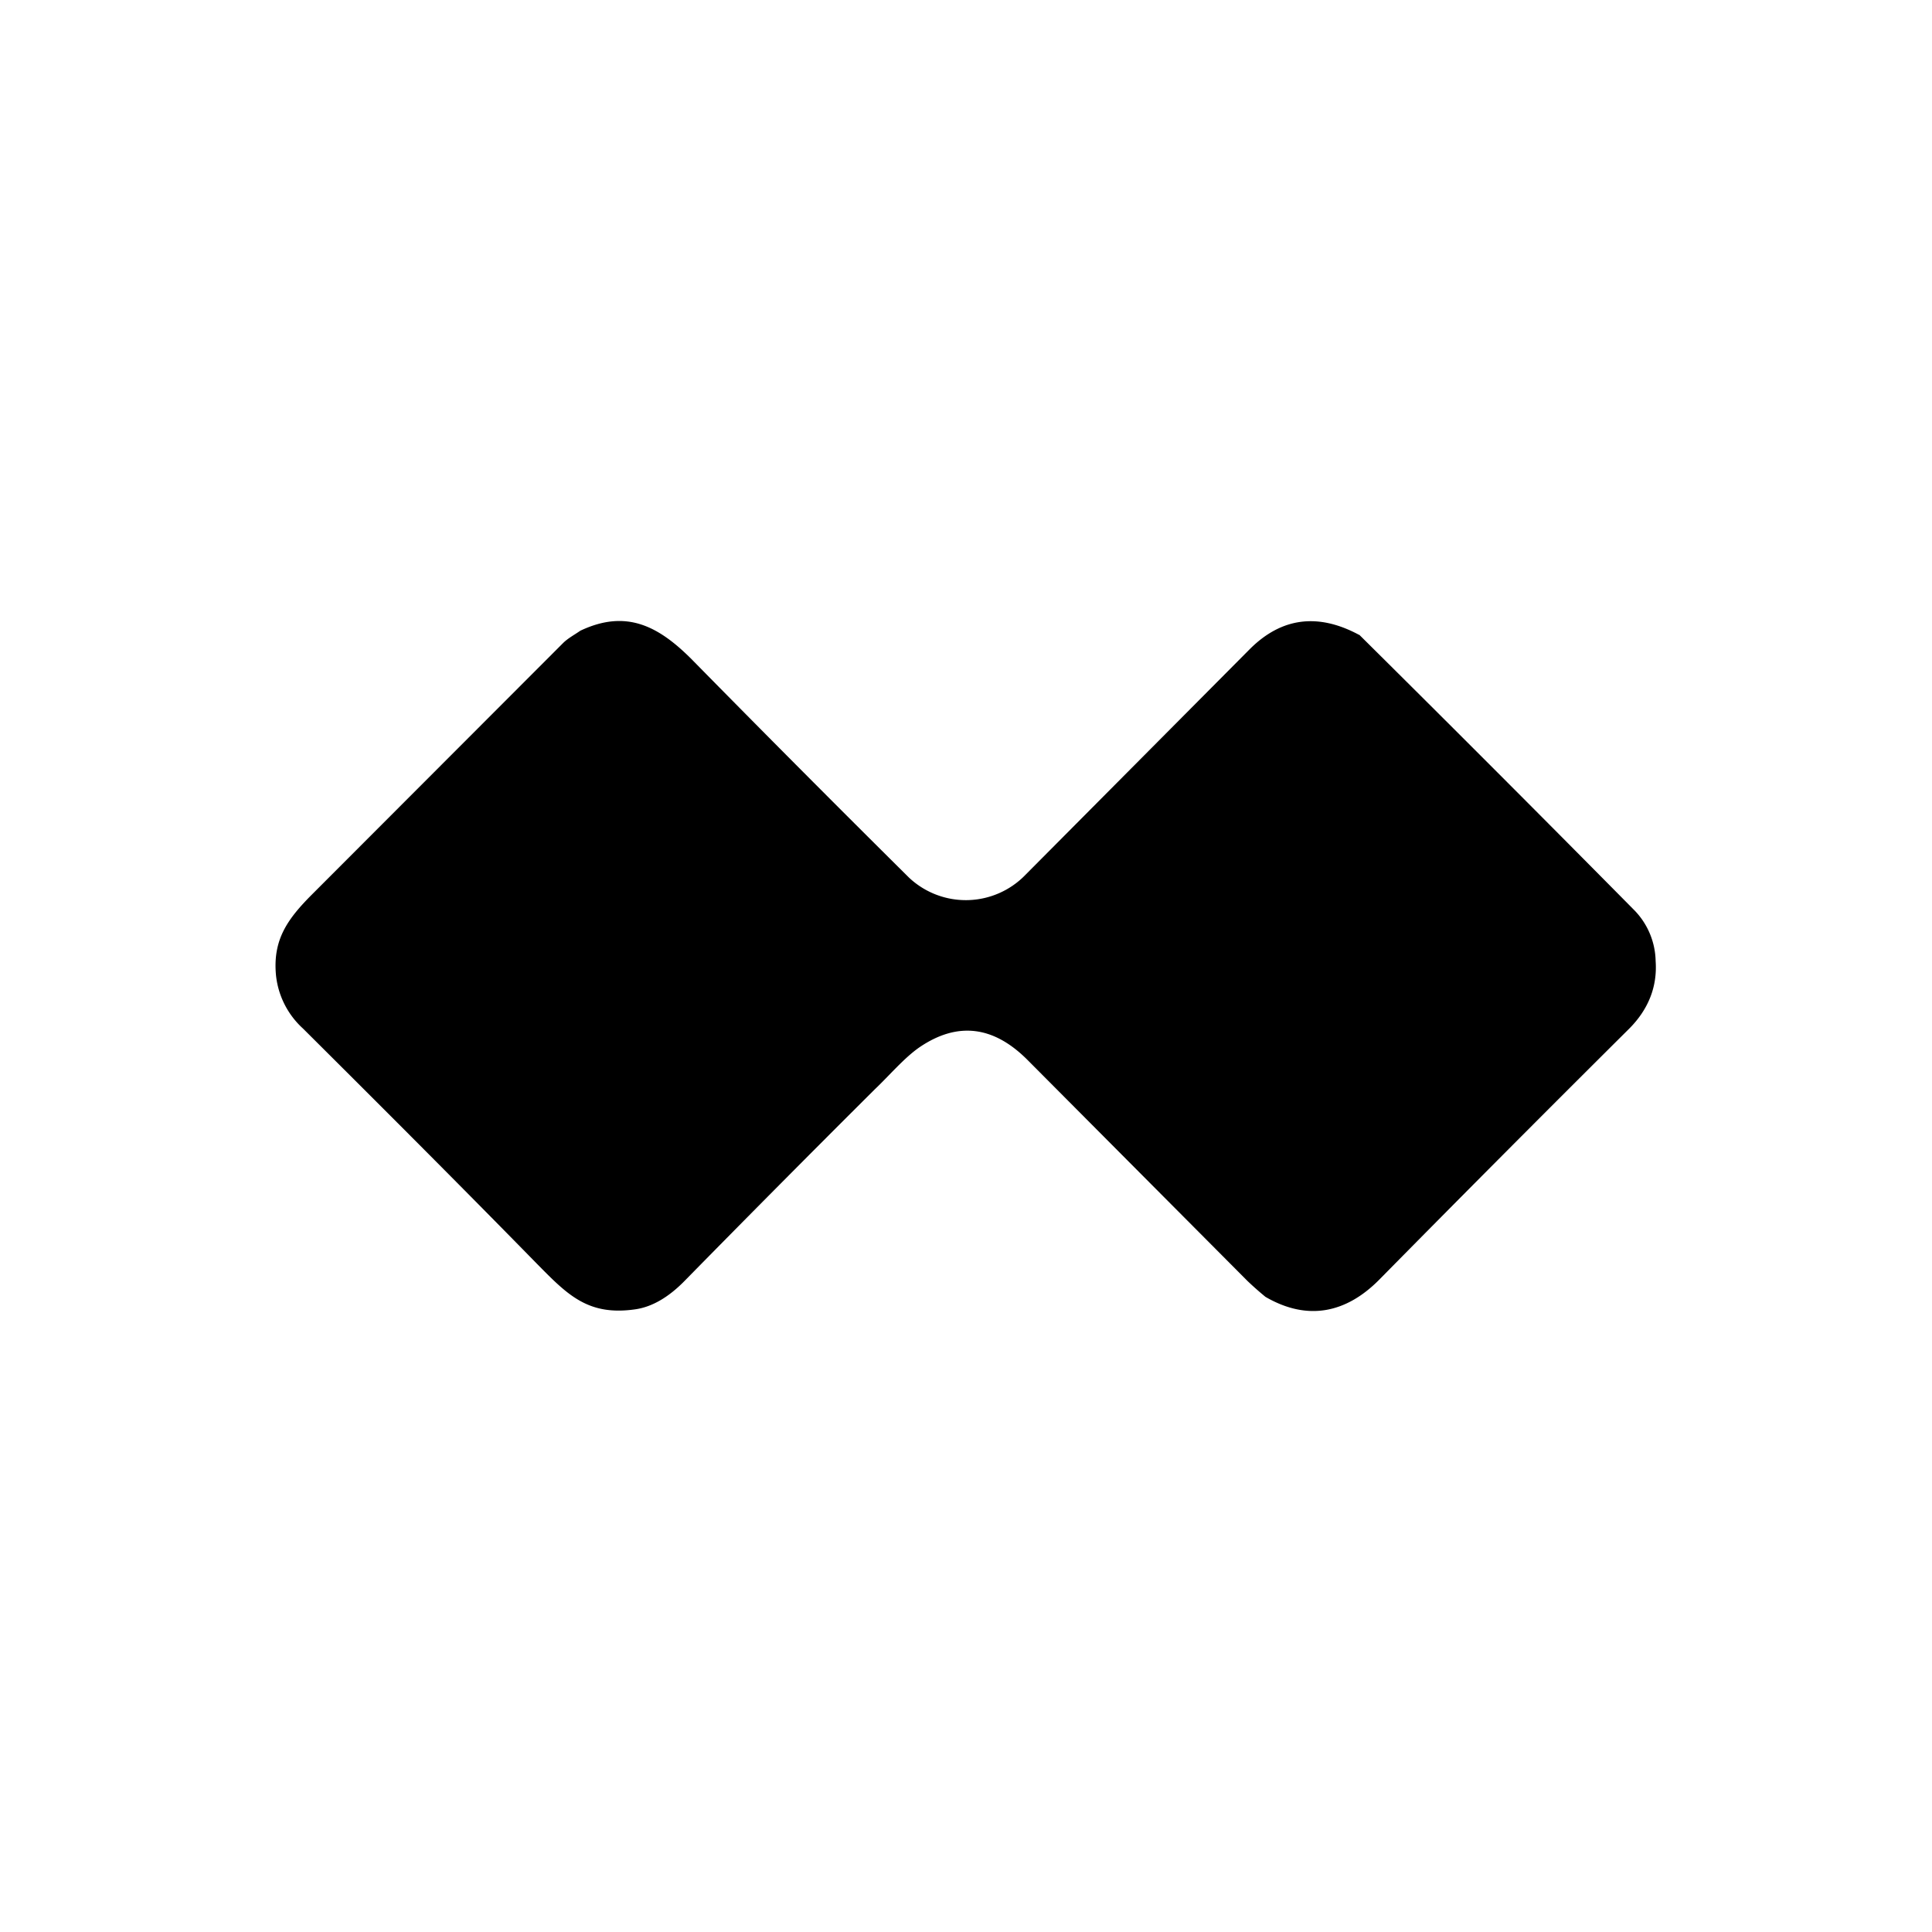
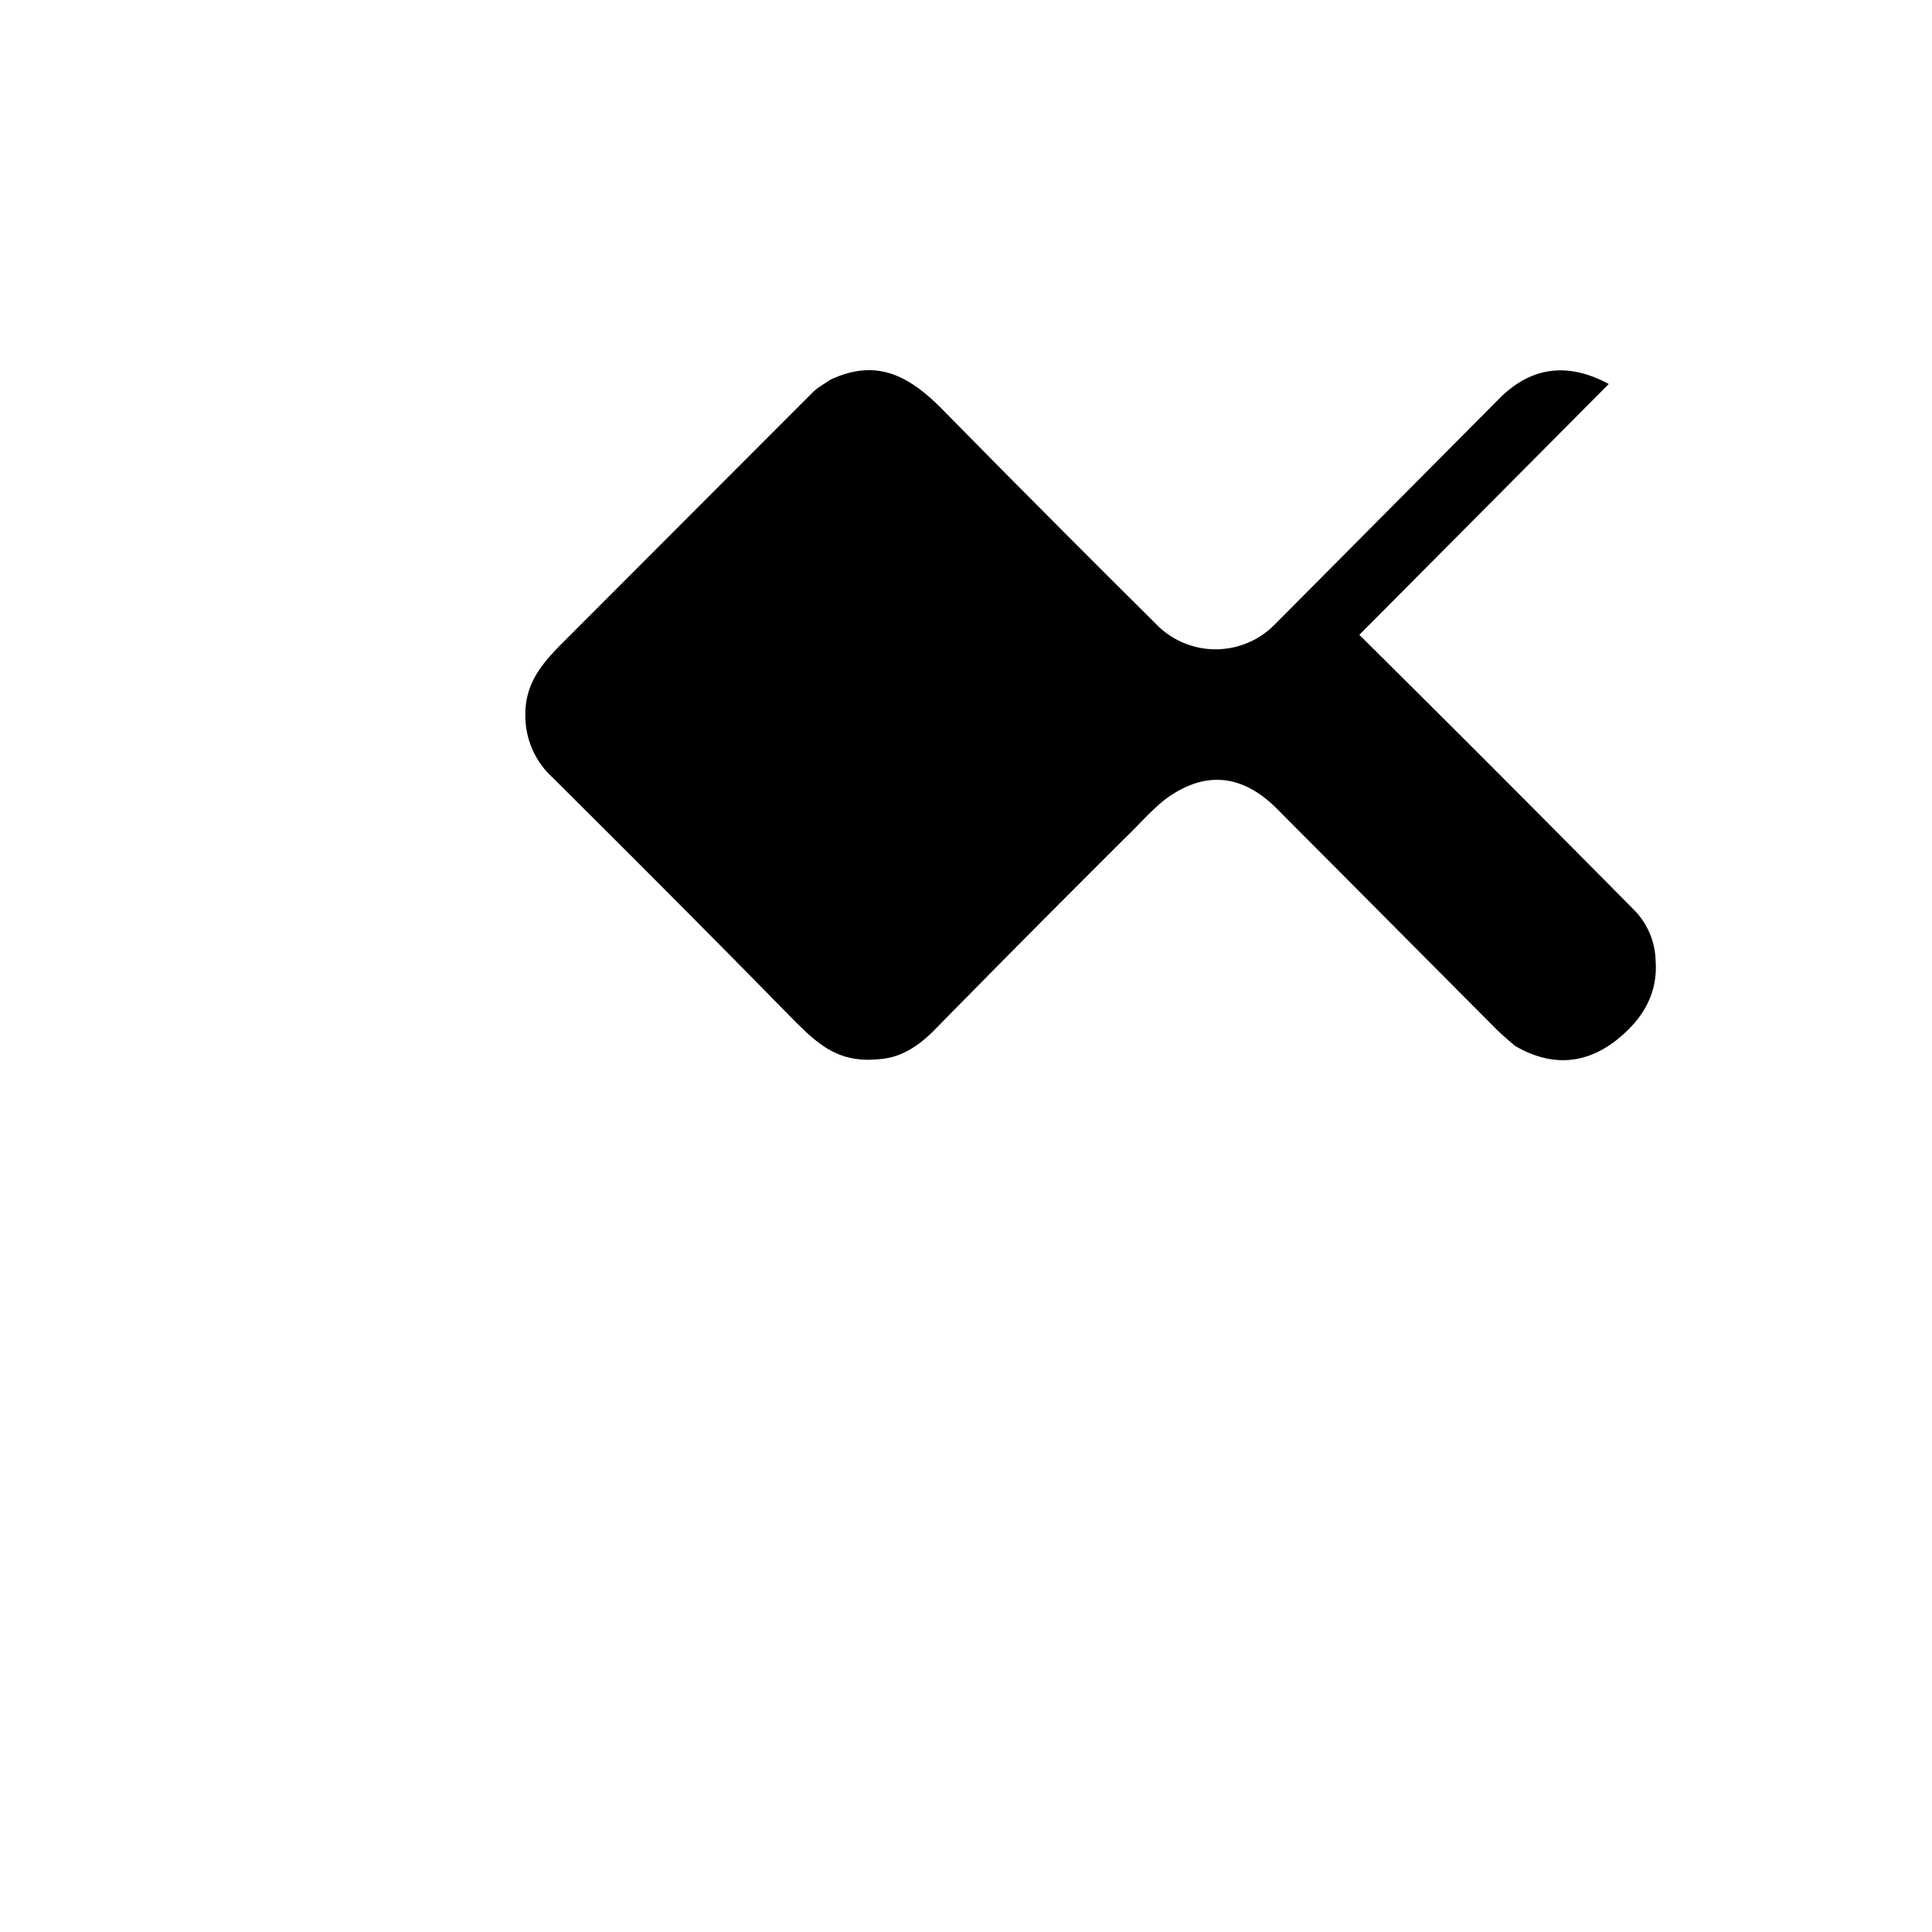
<svg xmlns="http://www.w3.org/2000/svg" width="800" height="800" viewBox="0 0 24 24">
-   <path fill="currentColor" d="M16.886 7.886a470 470 0 0 1 3.424 3.429a.93.93 0 0 1 .257.625c.022.317-.09.6-.33.84a432 432 0 0 0-3.103 3.116c-.411.416-.891.518-1.414.214a4 4 0 0 1-.223-.197l-2.73-2.743q-.635-.64-1.341-.163c-.189.129-.377.352-.557.523q-1.185 1.18-2.358 2.375q-.306.315-.62.36c-.592.085-.845-.185-1.23-.575c-.96-.981-1.93-1.95-2.898-2.914a1.04 1.04 0 0 1-.334-.656c-.043-.441.137-.698.445-1.007l3.12-3.124c.06-.06.142-.103.215-.154c.57-.27.972-.06 1.392.364q1.338 1.361 2.692 2.704a1.03 1.03 0 0 0 1.449-.039l2.79-2.807c.39-.385.84-.445 1.35-.171z" />
+   <path fill="currentColor" d="M16.886 7.886a470 470 0 0 1 3.424 3.429a.93.93 0 0 1 .257.625c.022.317-.09.6-.33.84c-.411.416-.891.518-1.414.214a4 4 0 0 1-.223-.197l-2.73-2.743q-.635-.64-1.341-.163c-.189.129-.377.352-.557.523q-1.185 1.18-2.358 2.375q-.306.315-.62.36c-.592.085-.845-.185-1.23-.575c-.96-.981-1.93-1.95-2.898-2.914a1.04 1.04 0 0 1-.334-.656c-.043-.441.137-.698.445-1.007l3.12-3.124c.06-.06.142-.103.215-.154c.57-.27.972-.06 1.392.364q1.338 1.361 2.692 2.704a1.03 1.03 0 0 0 1.449-.039l2.79-2.807c.39-.385.84-.445 1.35-.171z" />
</svg>